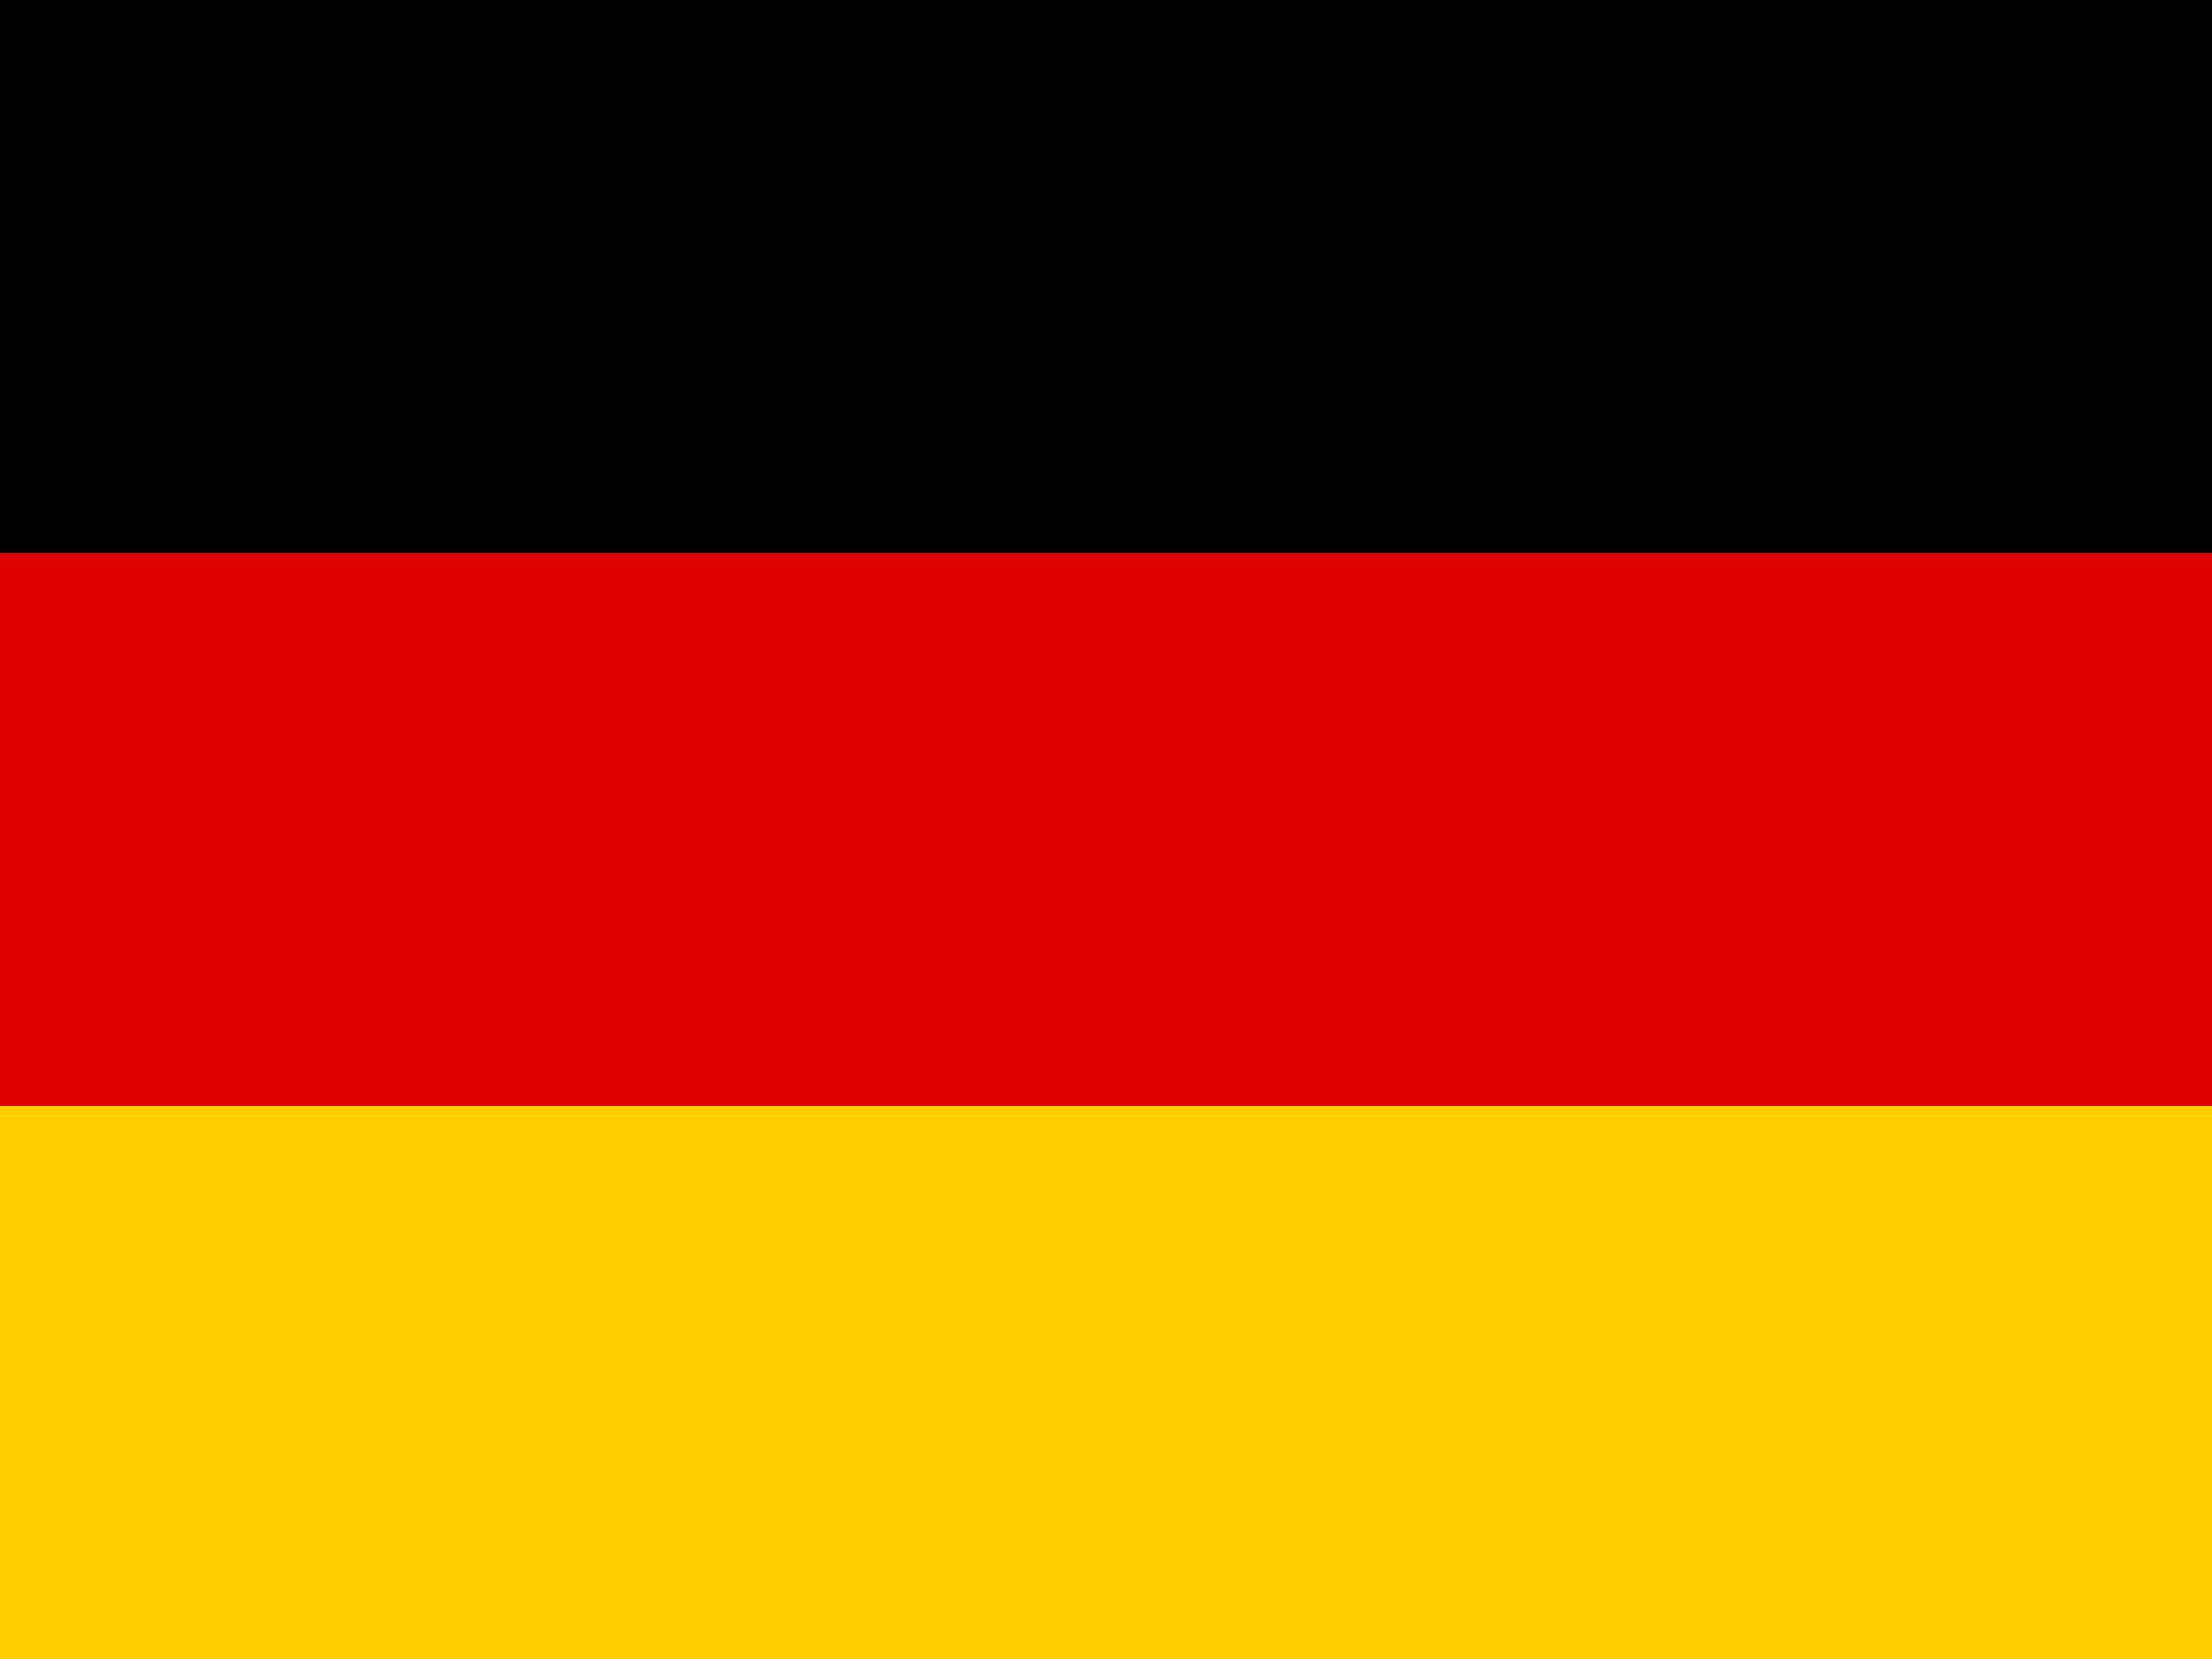
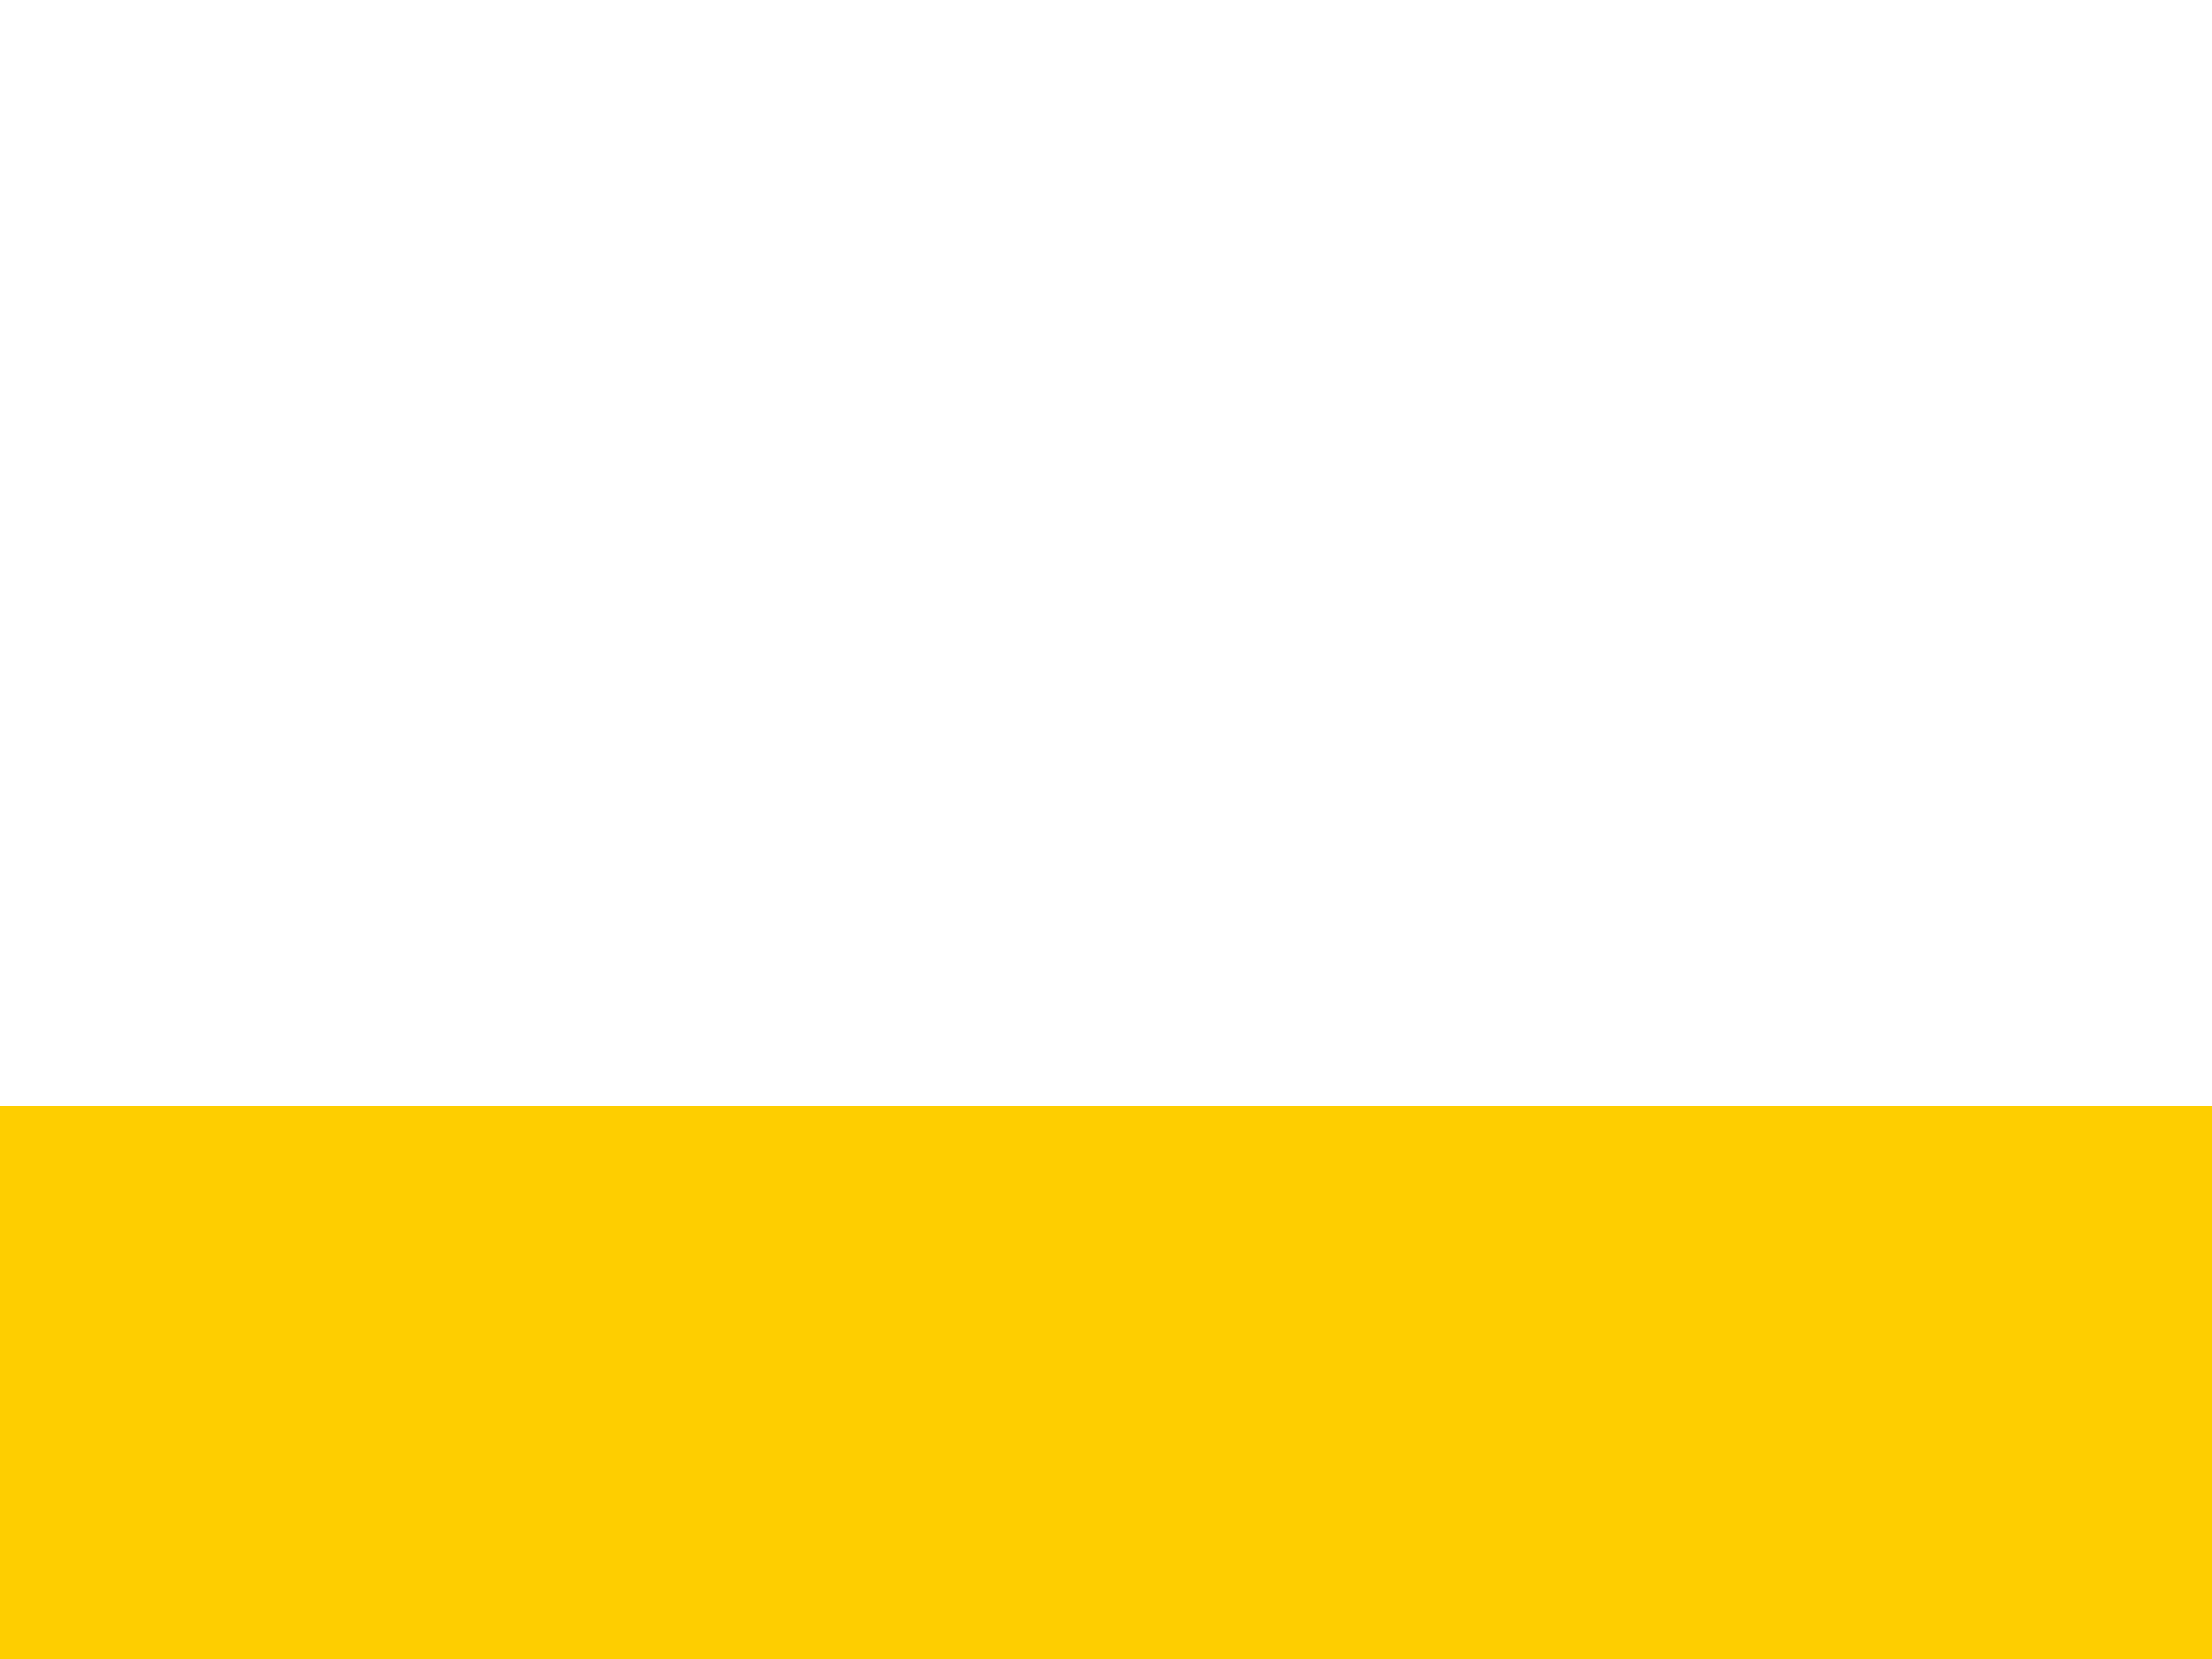
<svg xmlns="http://www.w3.org/2000/svg" width="40px" height="30px" viewBox="0 0 40 30" version="1.1">
  <title>Country-tag-DE</title>
  <g id="Country-tag-DE" stroke="none" stroke-width="1" fill="none" fill-rule="evenodd">
-     <rect id="Rectangle" fill="#000000" x="0" y="0" width="40" height="10" />
-     <rect id="Rectangle-Copy" fill="#DF0000" x="0" y="10" width="40" height="10" />
    <rect id="Rectangle-Copy-2" fill="#FECE00" x="0" y="20" width="40" height="10" />
  </g>
</svg>